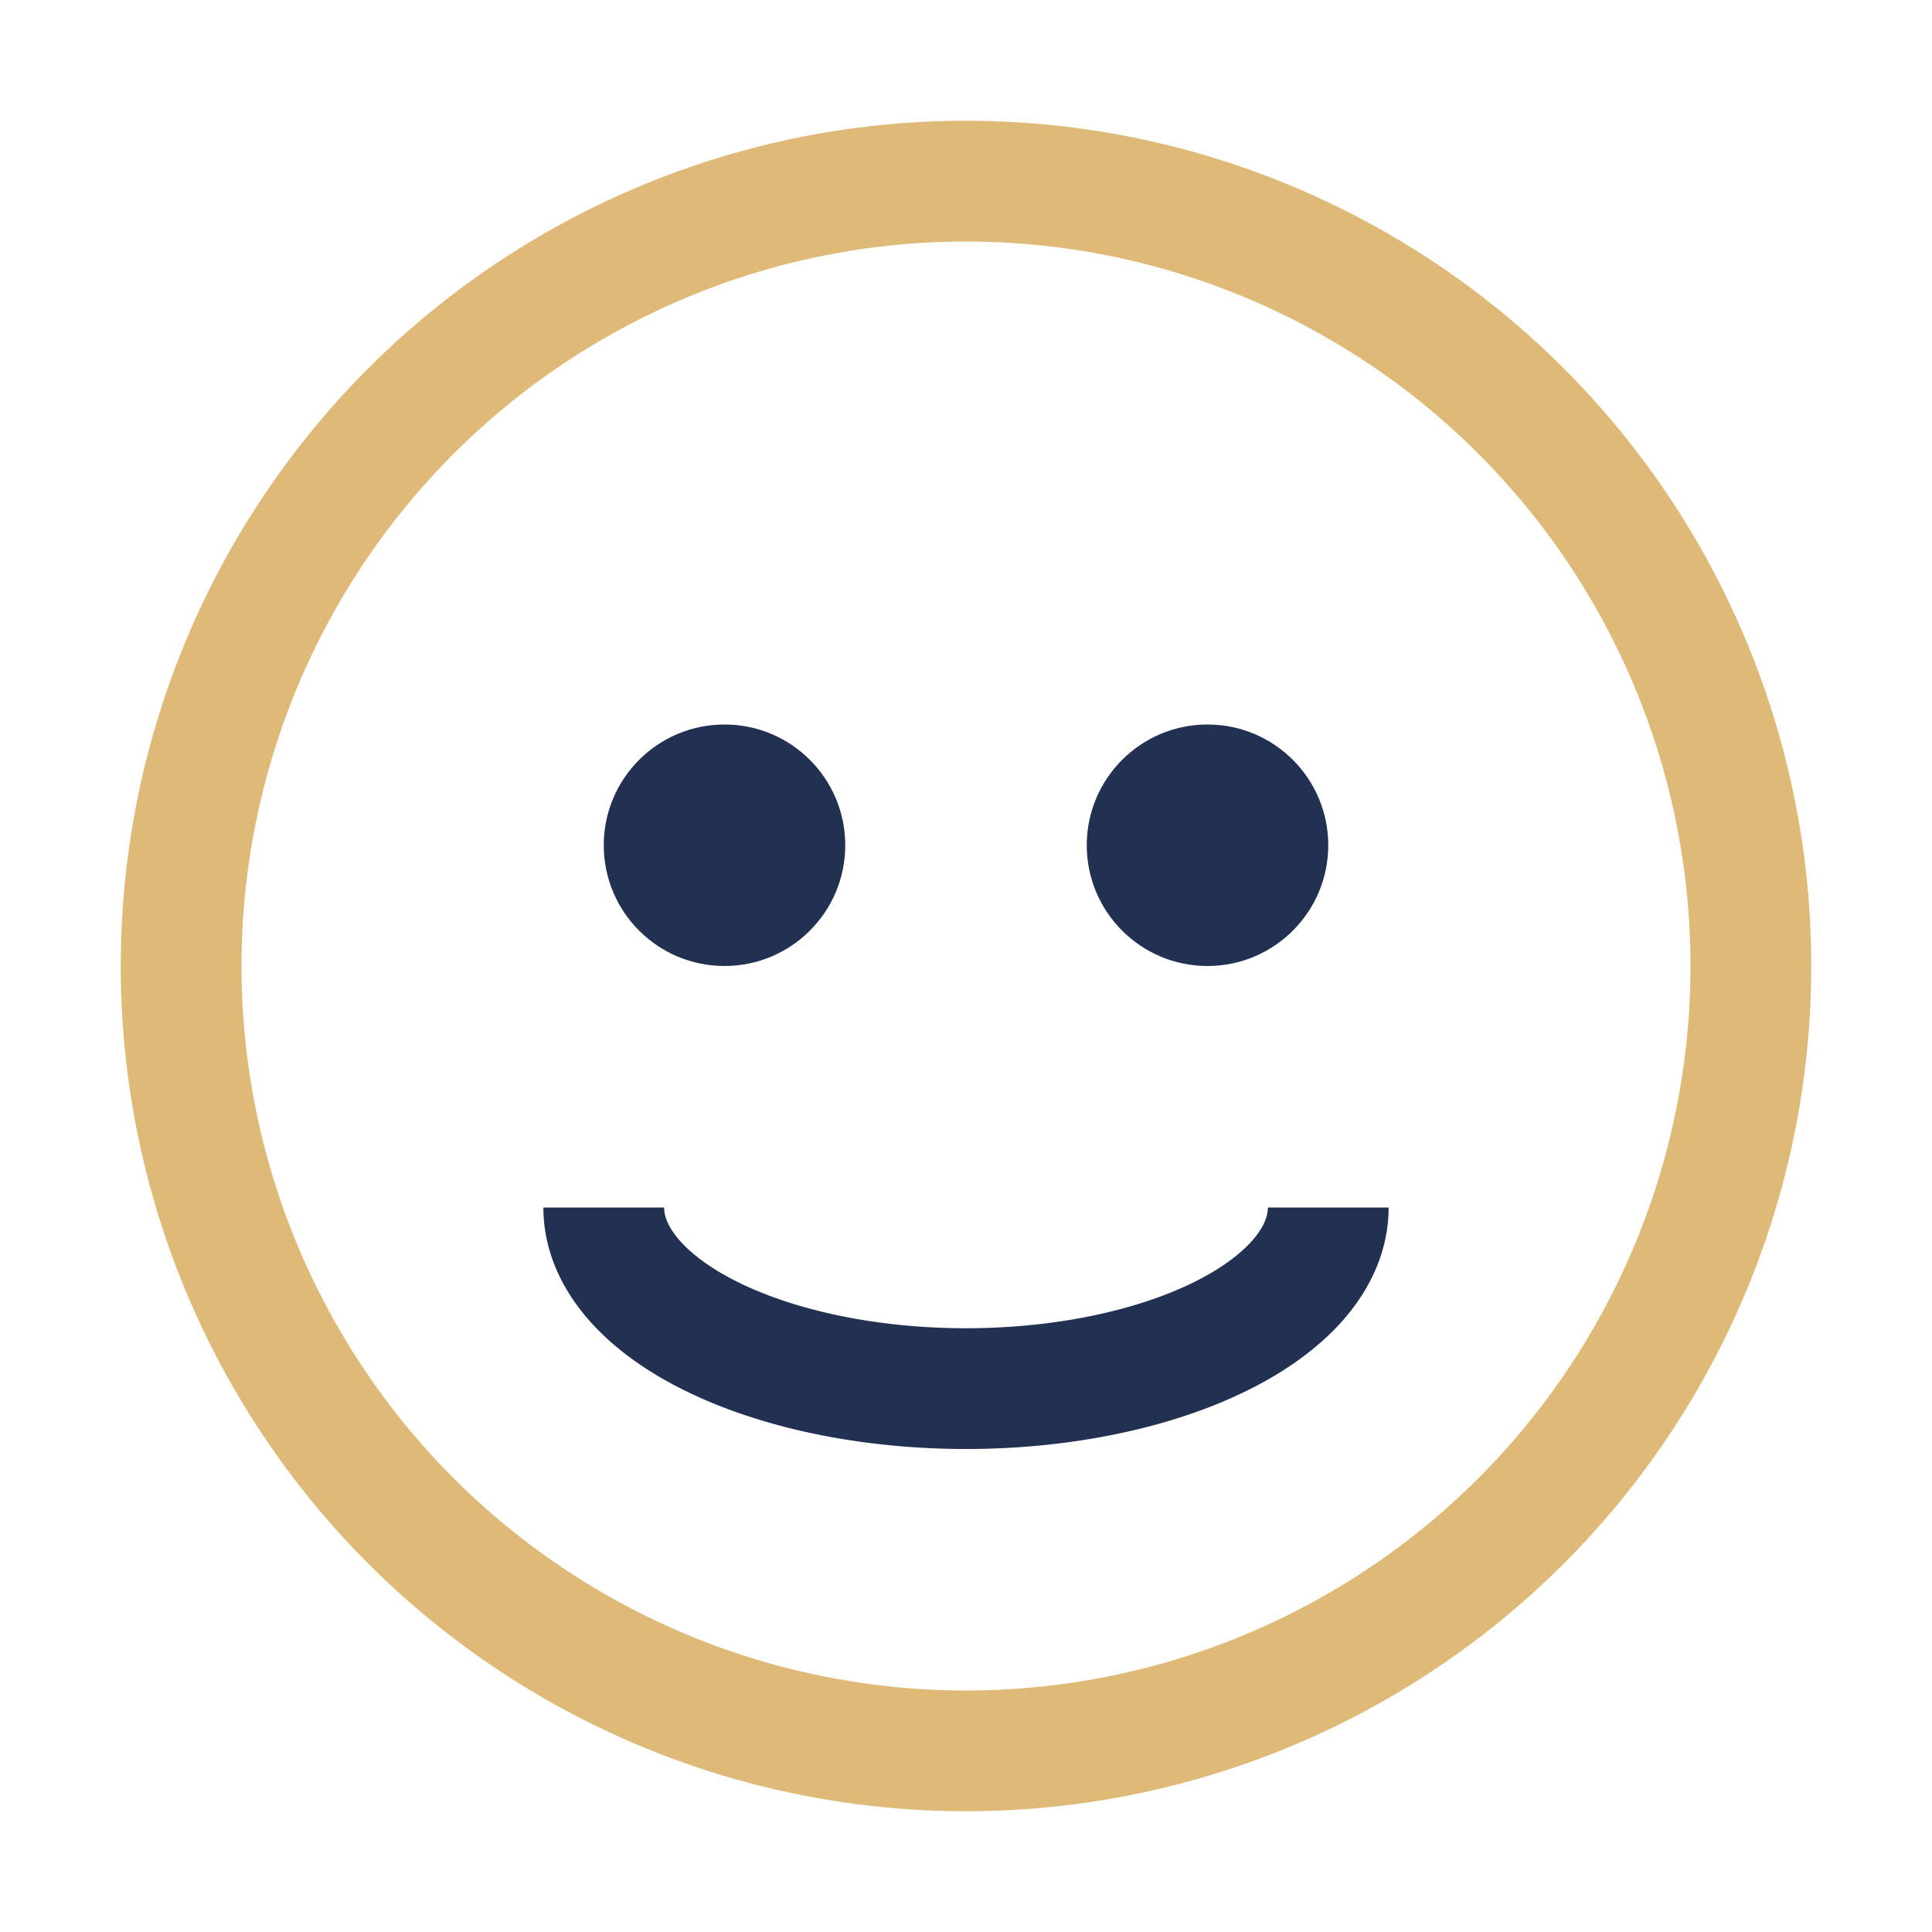
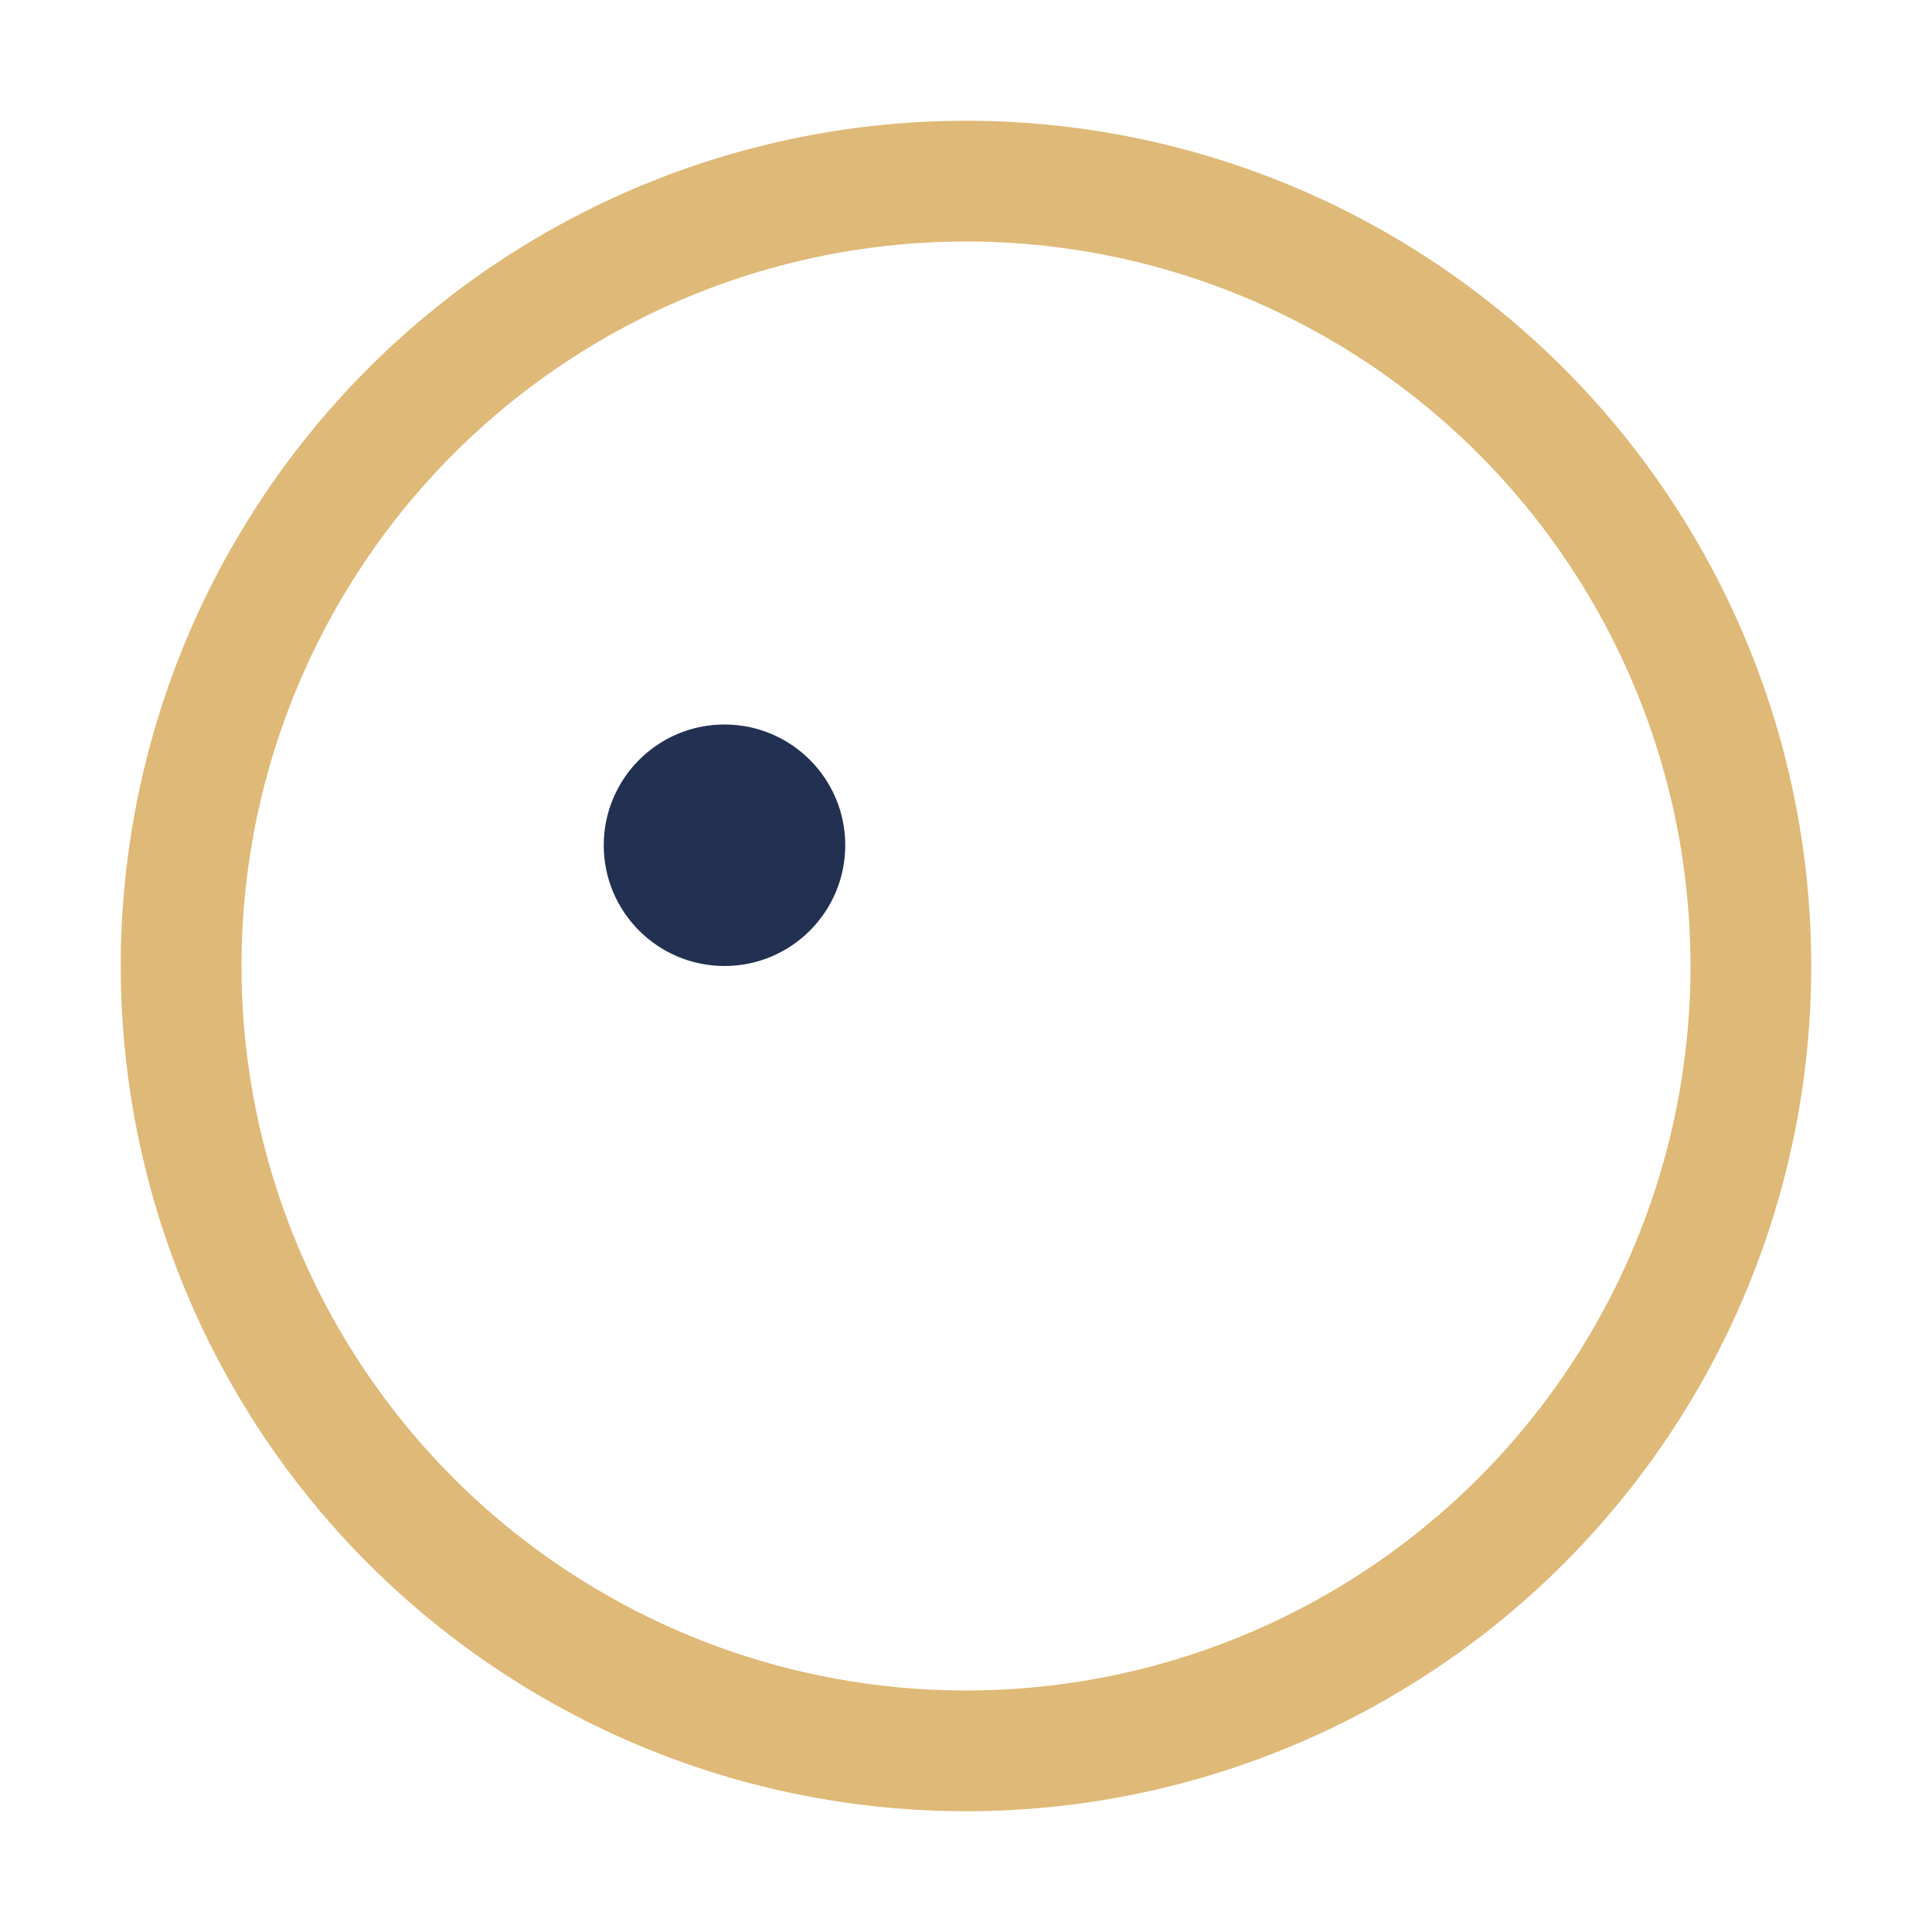
<svg xmlns="http://www.w3.org/2000/svg" width="32" height="32" viewBox="0 0 32 32">
  <circle cx="16" cy="16" r="13" fill="none" stroke="#DFB977" stroke-width="2" />
  <circle cx="12" cy="14" r="2" fill="#223052" />
-   <circle cx="20" cy="14" r="2" fill="#223052" />
-   <path d="M22 20a6 3 0 01-12 0" fill="none" stroke="#223052" stroke-width="2" />
</svg>